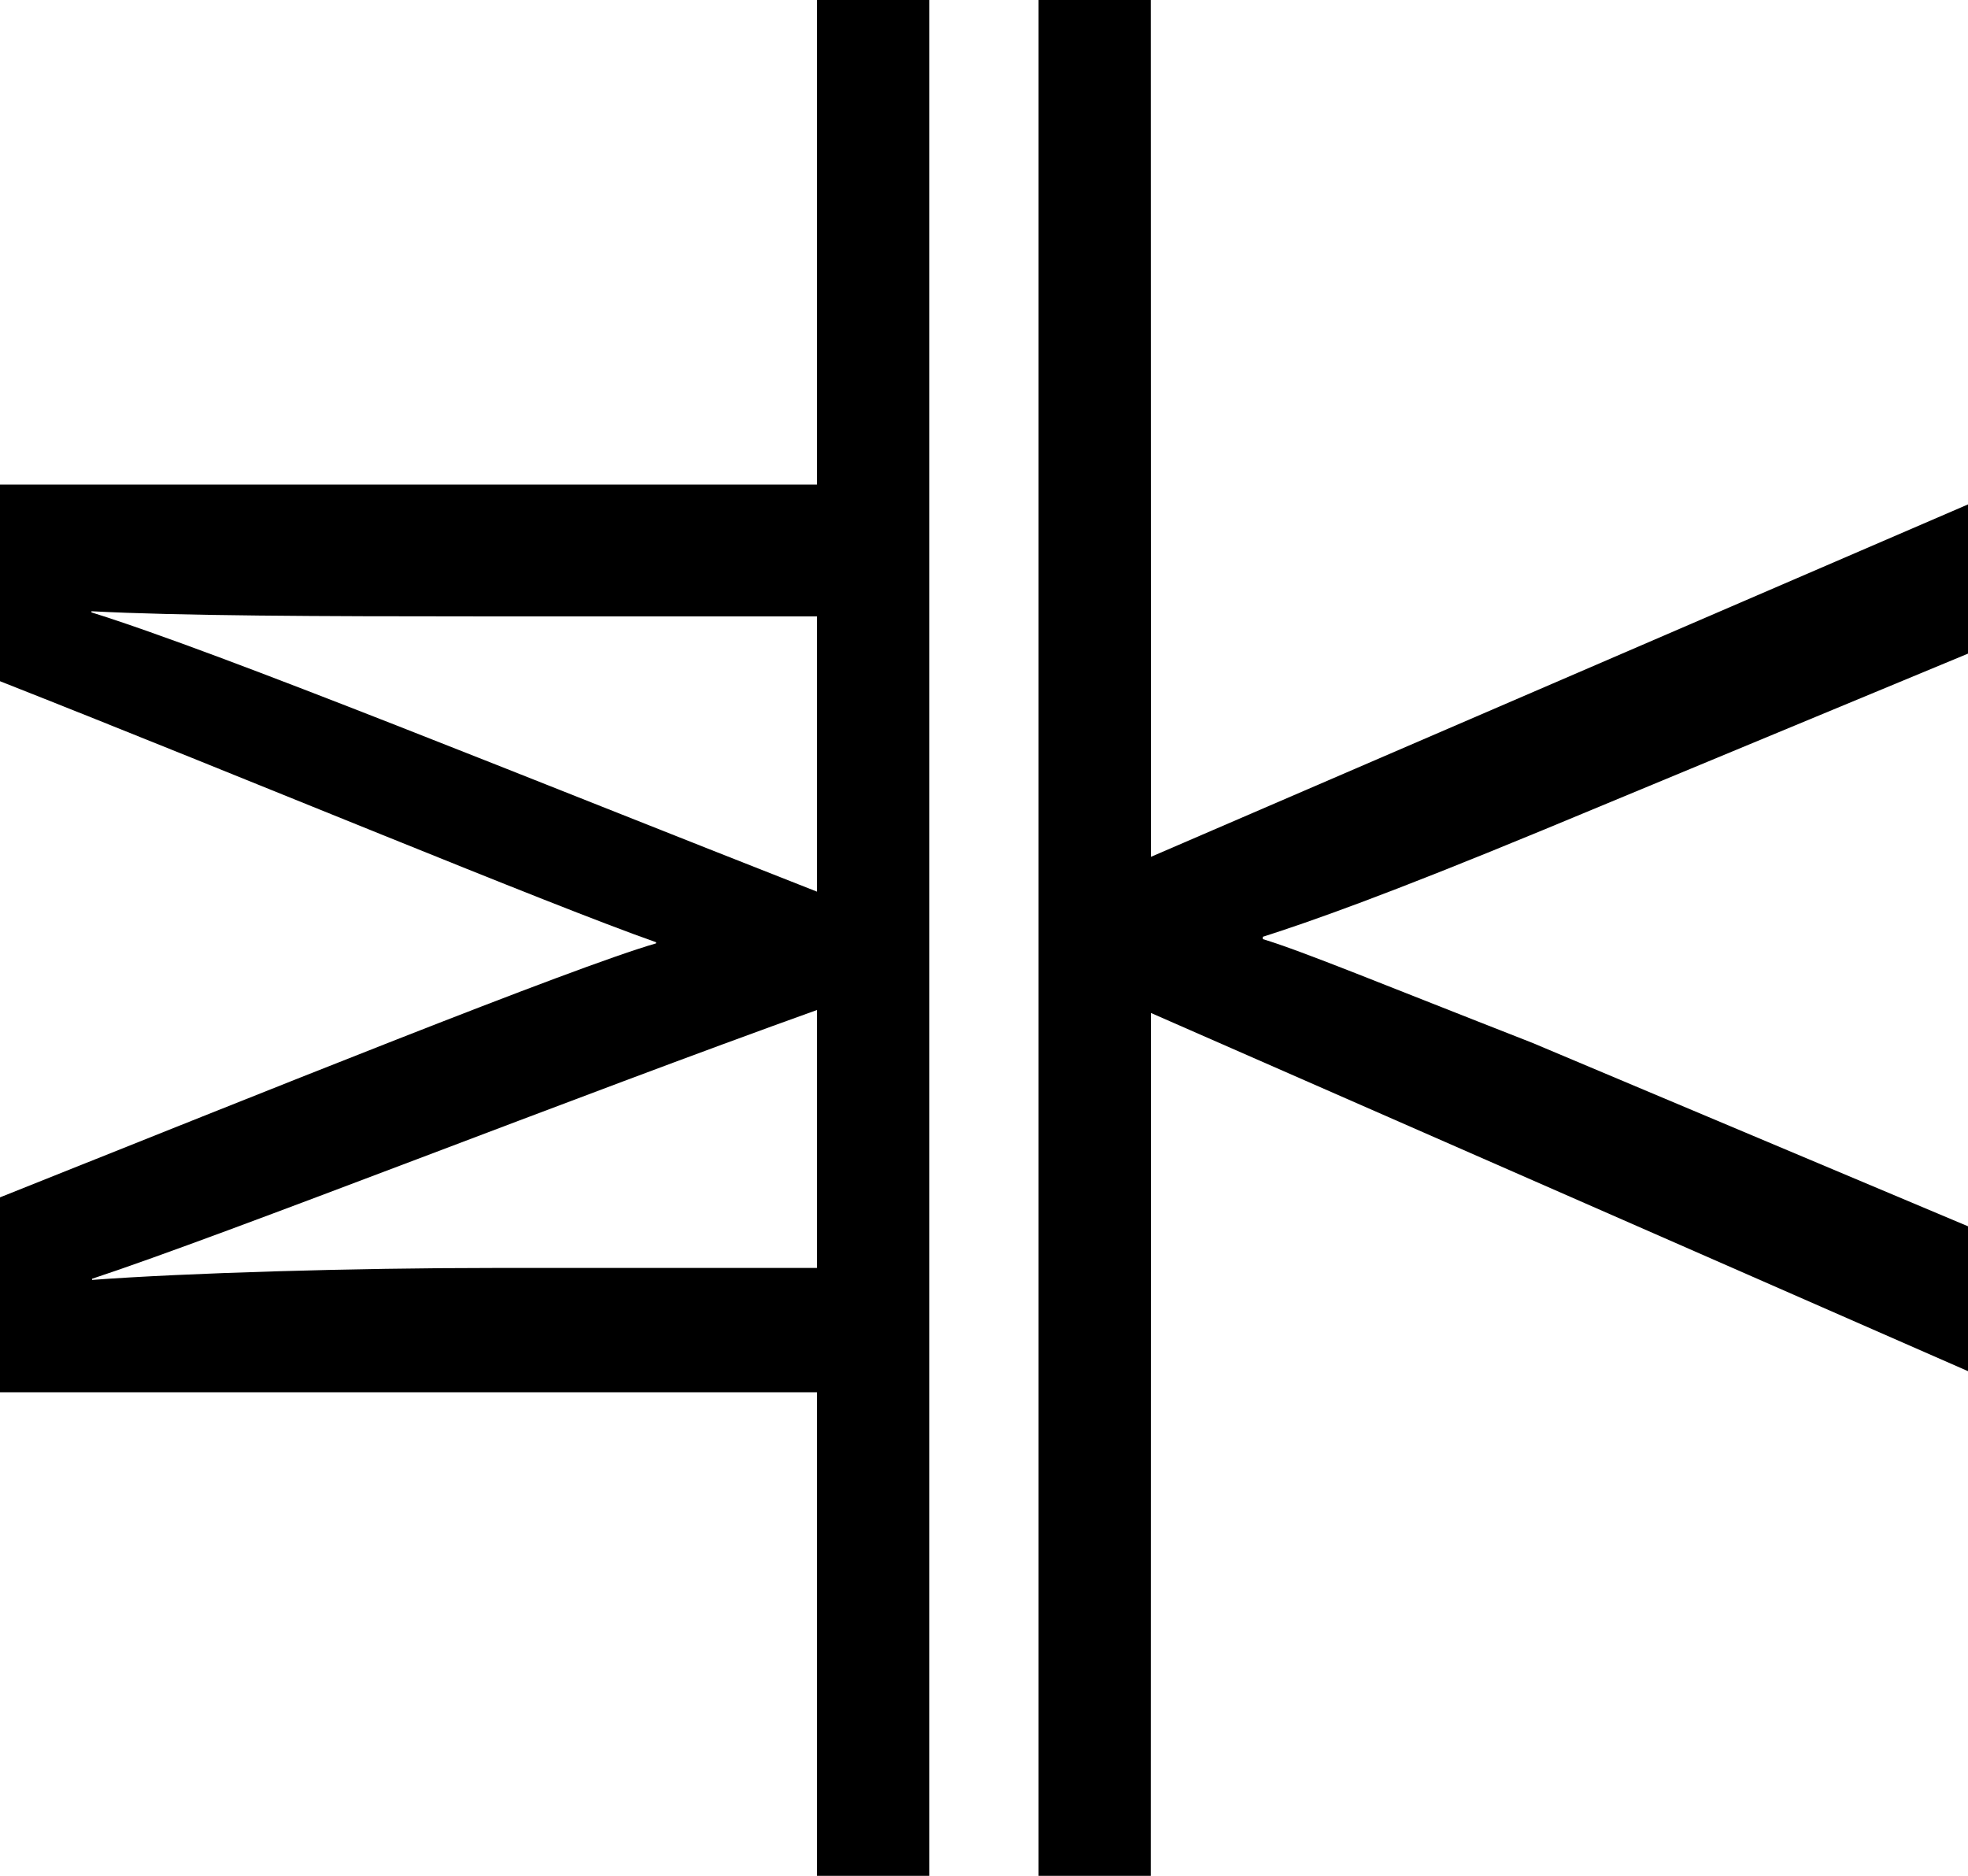
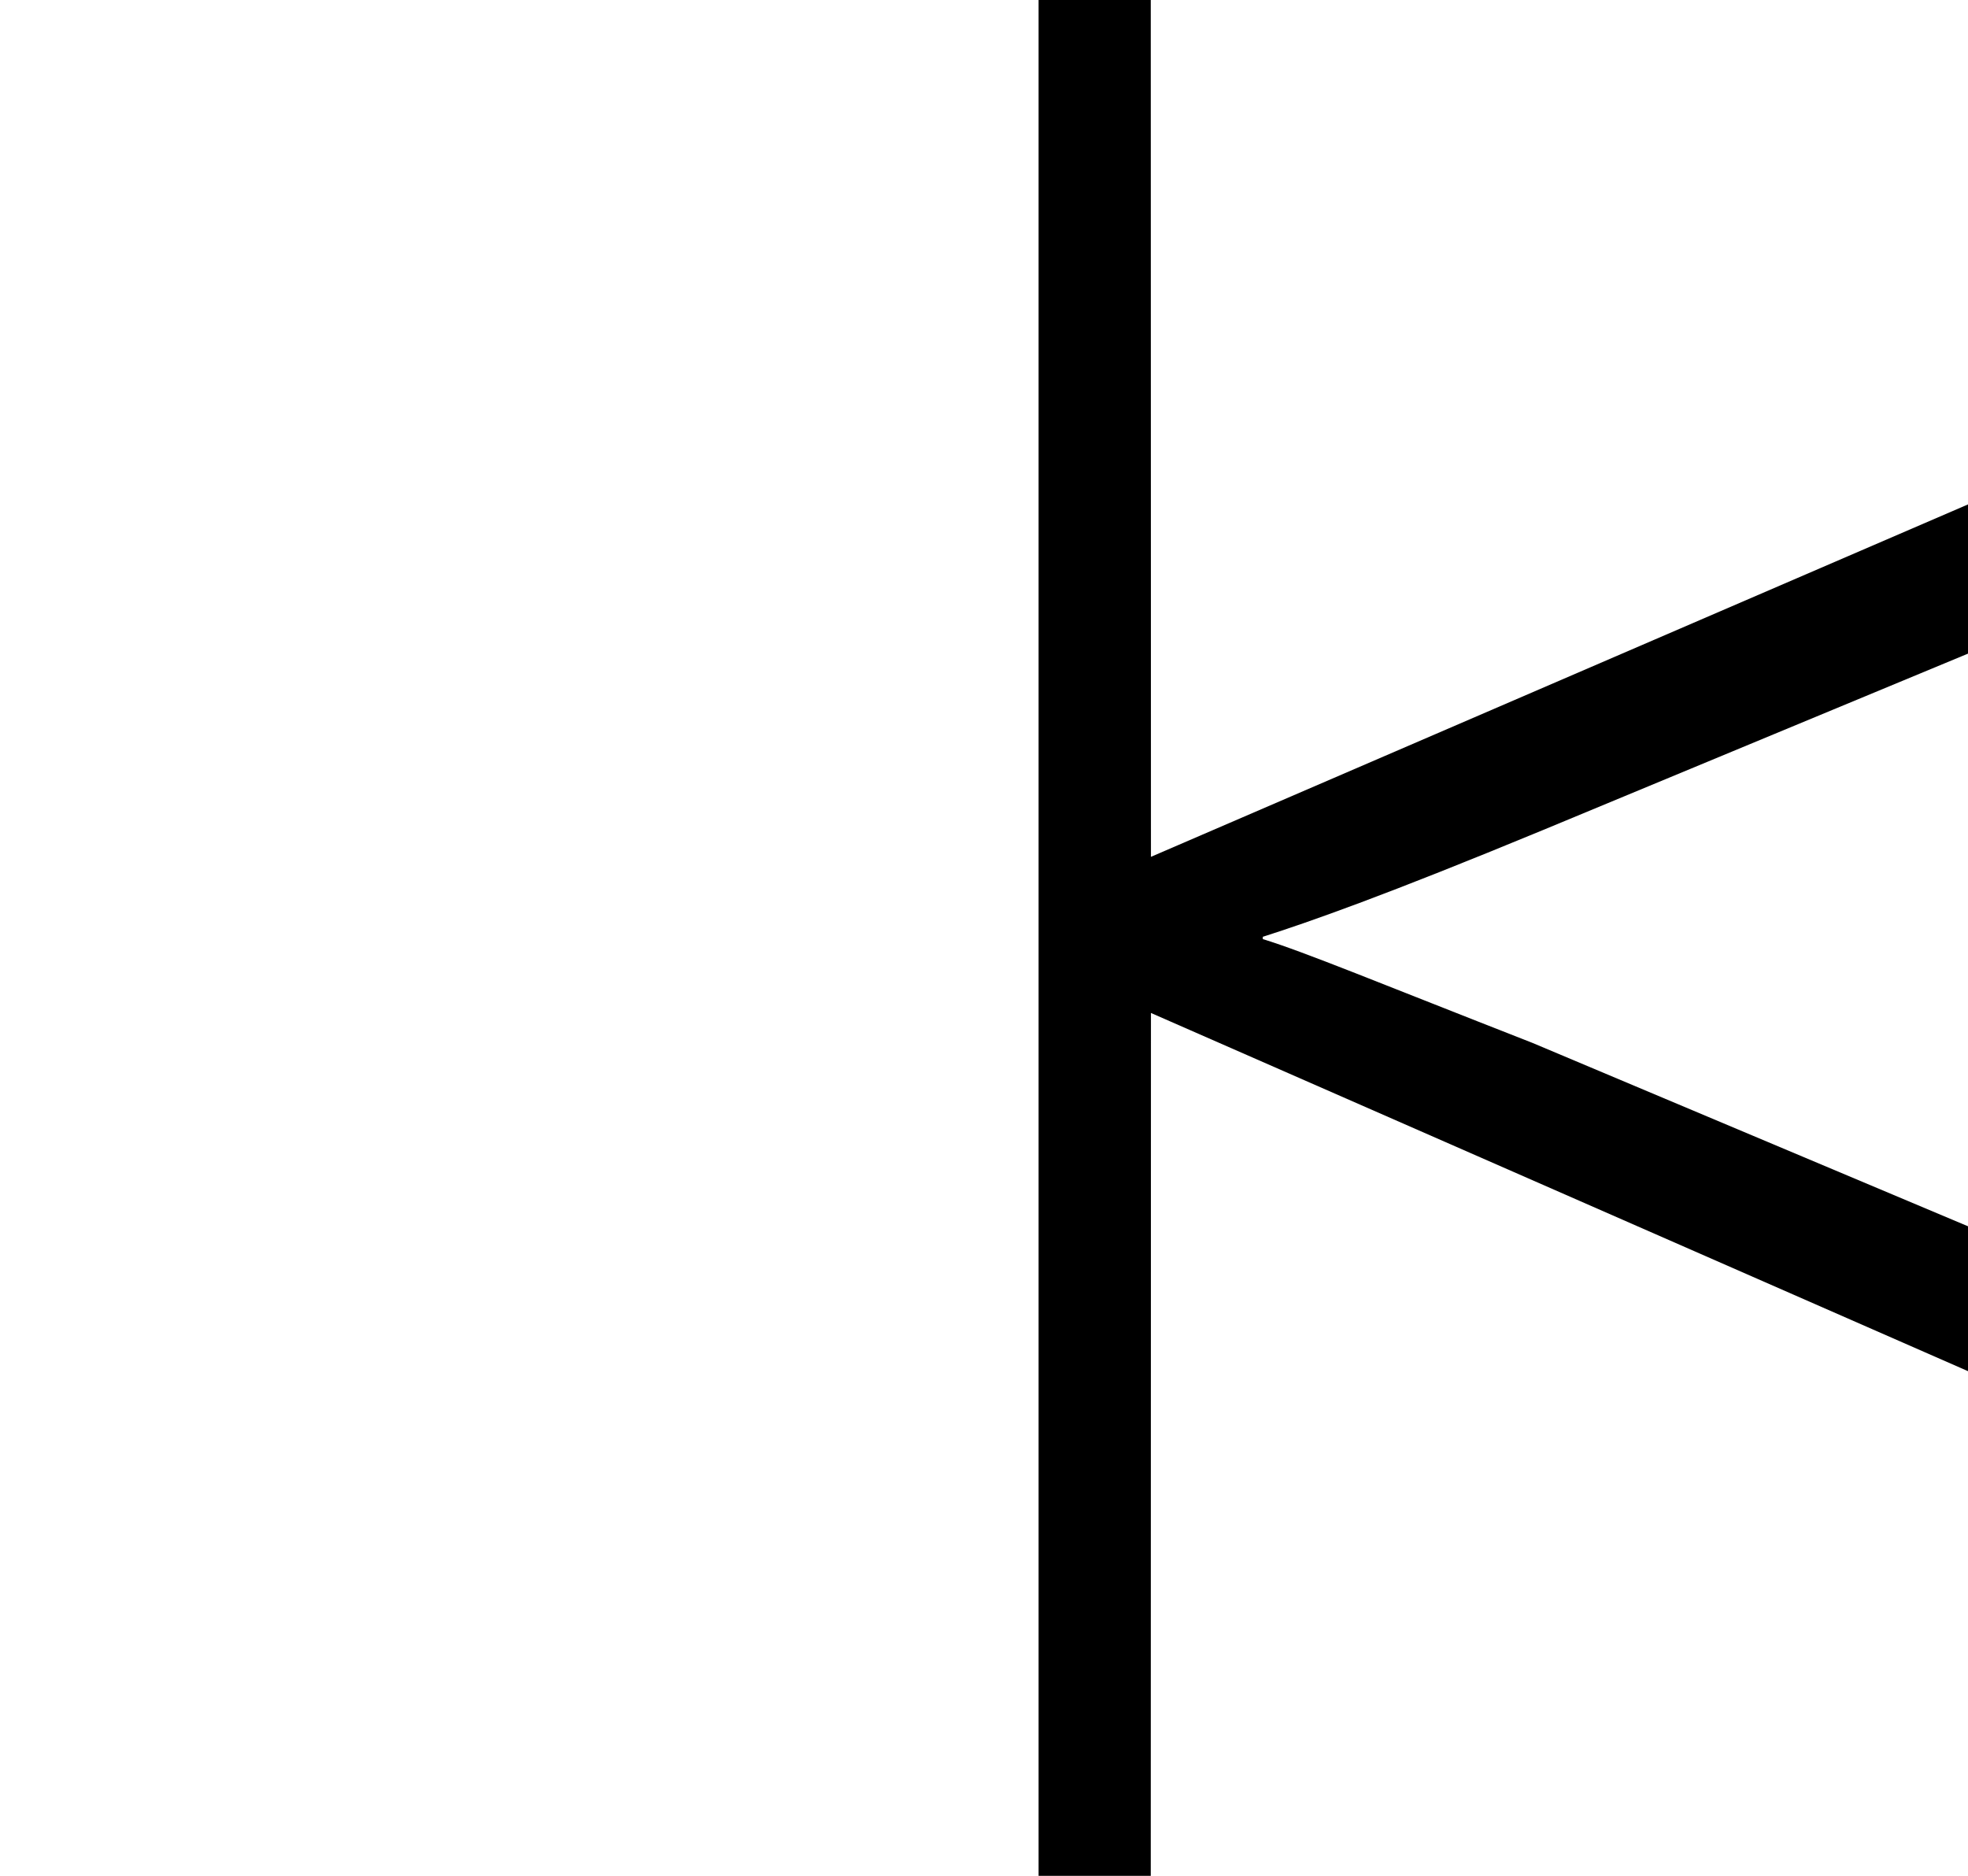
<svg xmlns="http://www.w3.org/2000/svg" width="64px" height="61px" viewBox="0 0 64 61" version="1.1">
  <g id="Website" stroke="none" stroke-width="1" fill="none" fill-rule="evenodd">
    <g id="Desktop-HD" transform="translate(-40, -40)" fill="#000000" fill-rule="nonzero">
      <g id="multiverse_logo_full_color_rgb" transform="translate(40, 40)">
-         <path d="M26.571,0 L26.571,15.757 L0,15.757 L0,22.152 C8.081,25.337 17.826,29.406 21.335,30.64 L21.335,30.677 C18.599,31.467 8.589,35.509 0,38.936 L0,45.274 L26.571,45.274 L26.571,61 L30.219,61 L30.219,0 L26.571,0 Z M26.571,41.232 L16.057,41.232 C11.56,41.232 6.047,41.393 2.994,41.621 L2.994,41.584 C7.389,40.132 18.861,35.604 26.571,32.843 L26.571,41.232 Z M26.571,28.996 C17.284,25.351 7.195,21.23 2.974,19.914 L2.974,19.877 C5.771,20.027 10.554,20.044 15.423,20.044 L26.571,20.044 L26.571,28.996 Z" id="fullLogo" />
        <path d="M37.423,61 L37.429,32.94 L64,44.588 L64,39.877 L49.837,33.914 C44.843,31.96 42.417,30.952 41.067,30.538 L41.067,30.463 C42.607,29.971 45.05,29.113 50.188,26.988 L64,21.255 L64,16.403 L37.429,27.863 L37.423,0 L33.775,0 L33.775,61 L37.423,61 Z" id="fullLogo-2" />
      </g>
    </g>
  </g>
</svg>